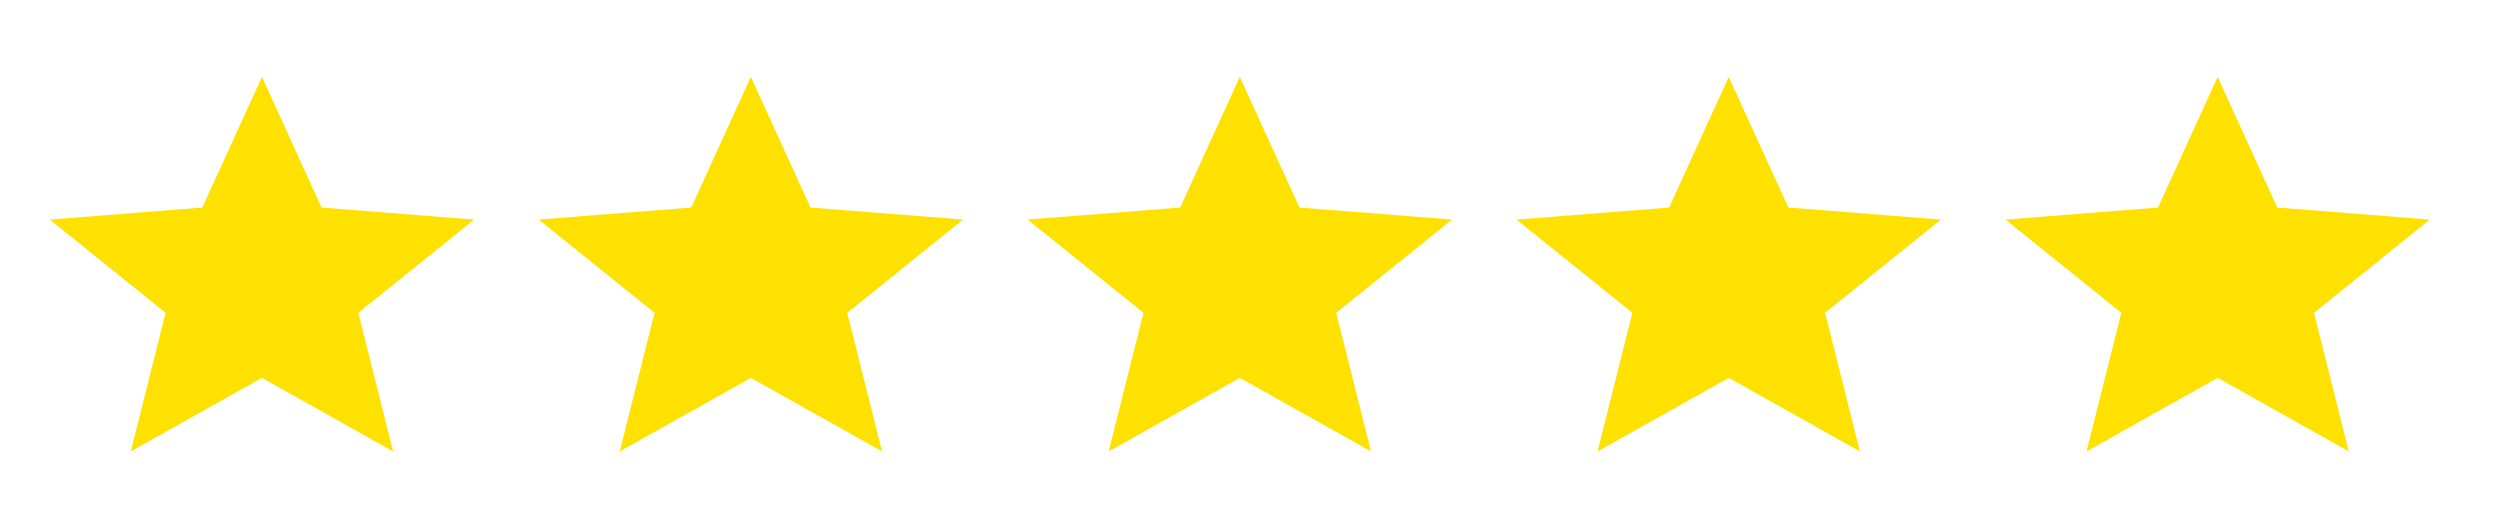
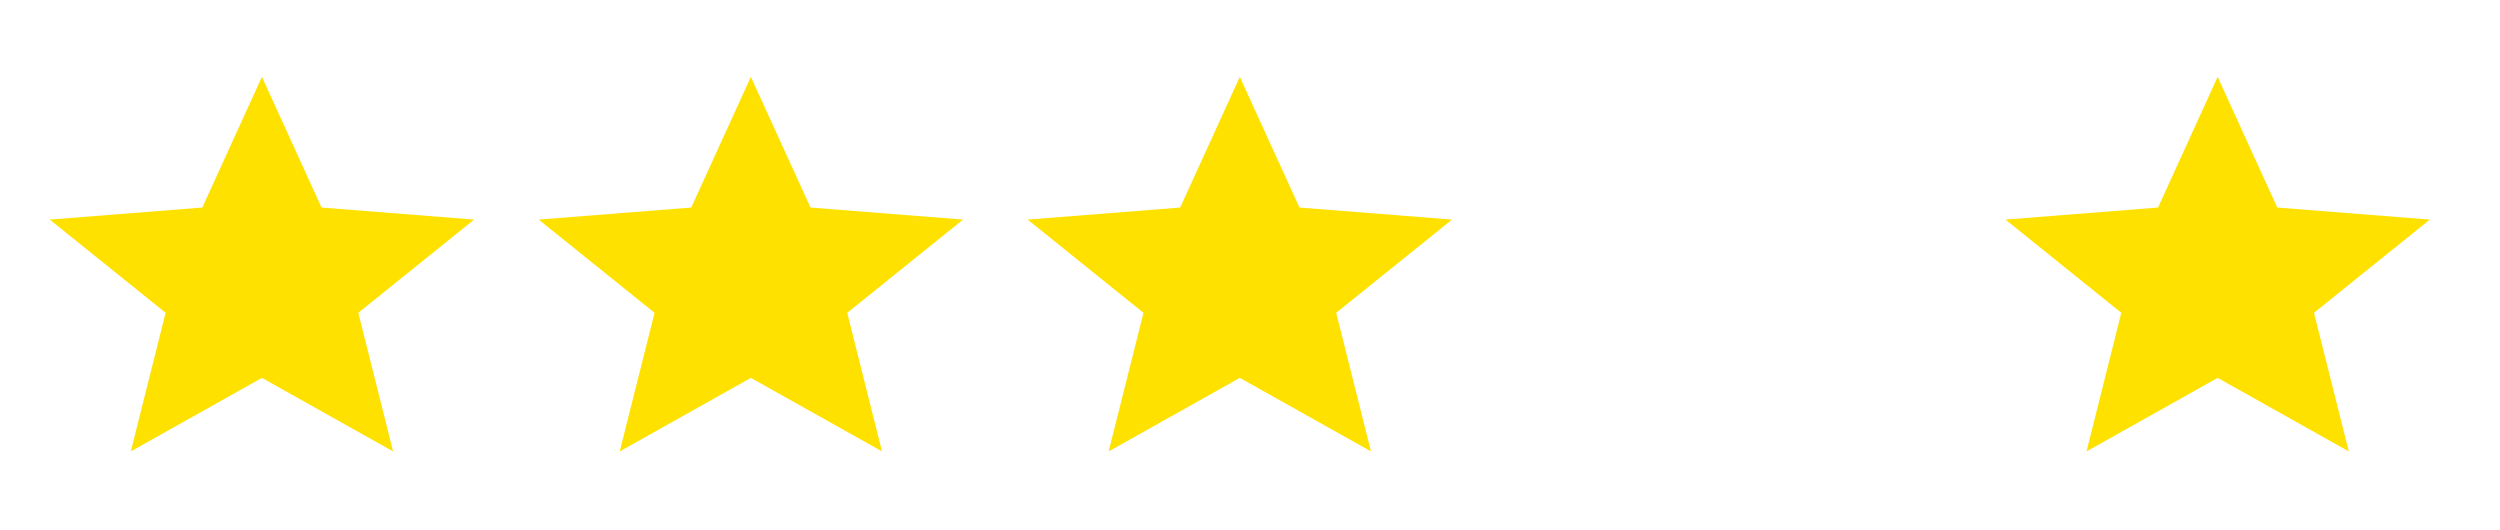
<svg xmlns="http://www.w3.org/2000/svg" width="66" height="14" viewBox="0 0 66 14" fill="none">
  <path d="M6.915 9.976L10.377 11.917L9.459 8.258L12.517 5.797L8.489 5.479L6.915 2.029L5.341 5.479L1.313 5.797L4.372 8.258L3.453 11.917L6.915 9.976Z" fill="#FFE100" />
  <path d="M19.823 9.976L23.285 11.917L22.367 8.258L25.425 5.797L21.398 5.479L19.823 2.029L18.249 5.479L14.221 5.797L17.28 8.258L16.361 11.917L19.823 9.976Z" fill="#FFE100" />
  <path d="M32.731 9.976L36.194 11.917L35.275 8.258L38.334 5.797L34.306 5.479L32.731 2.029L31.157 5.479L27.129 5.797L30.188 8.258L29.269 11.917L32.731 9.976Z" fill="#FFE100" />
-   <path d="M45.639 9.976L49.101 11.917L48.182 8.258L51.241 5.797L47.213 5.479L45.639 2.029L44.065 5.479L40.036 5.797L43.095 8.258L42.176 11.917L45.639 9.976Z" fill="#FFE100" />
  <path d="M58.546 9.976L62.008 11.917L61.089 8.258L64.148 5.797L60.12 5.479L58.546 2.029L56.972 5.479L52.944 5.797L56.002 8.258L55.084 11.917L58.546 9.976Z" fill="#FFE100" />
</svg>